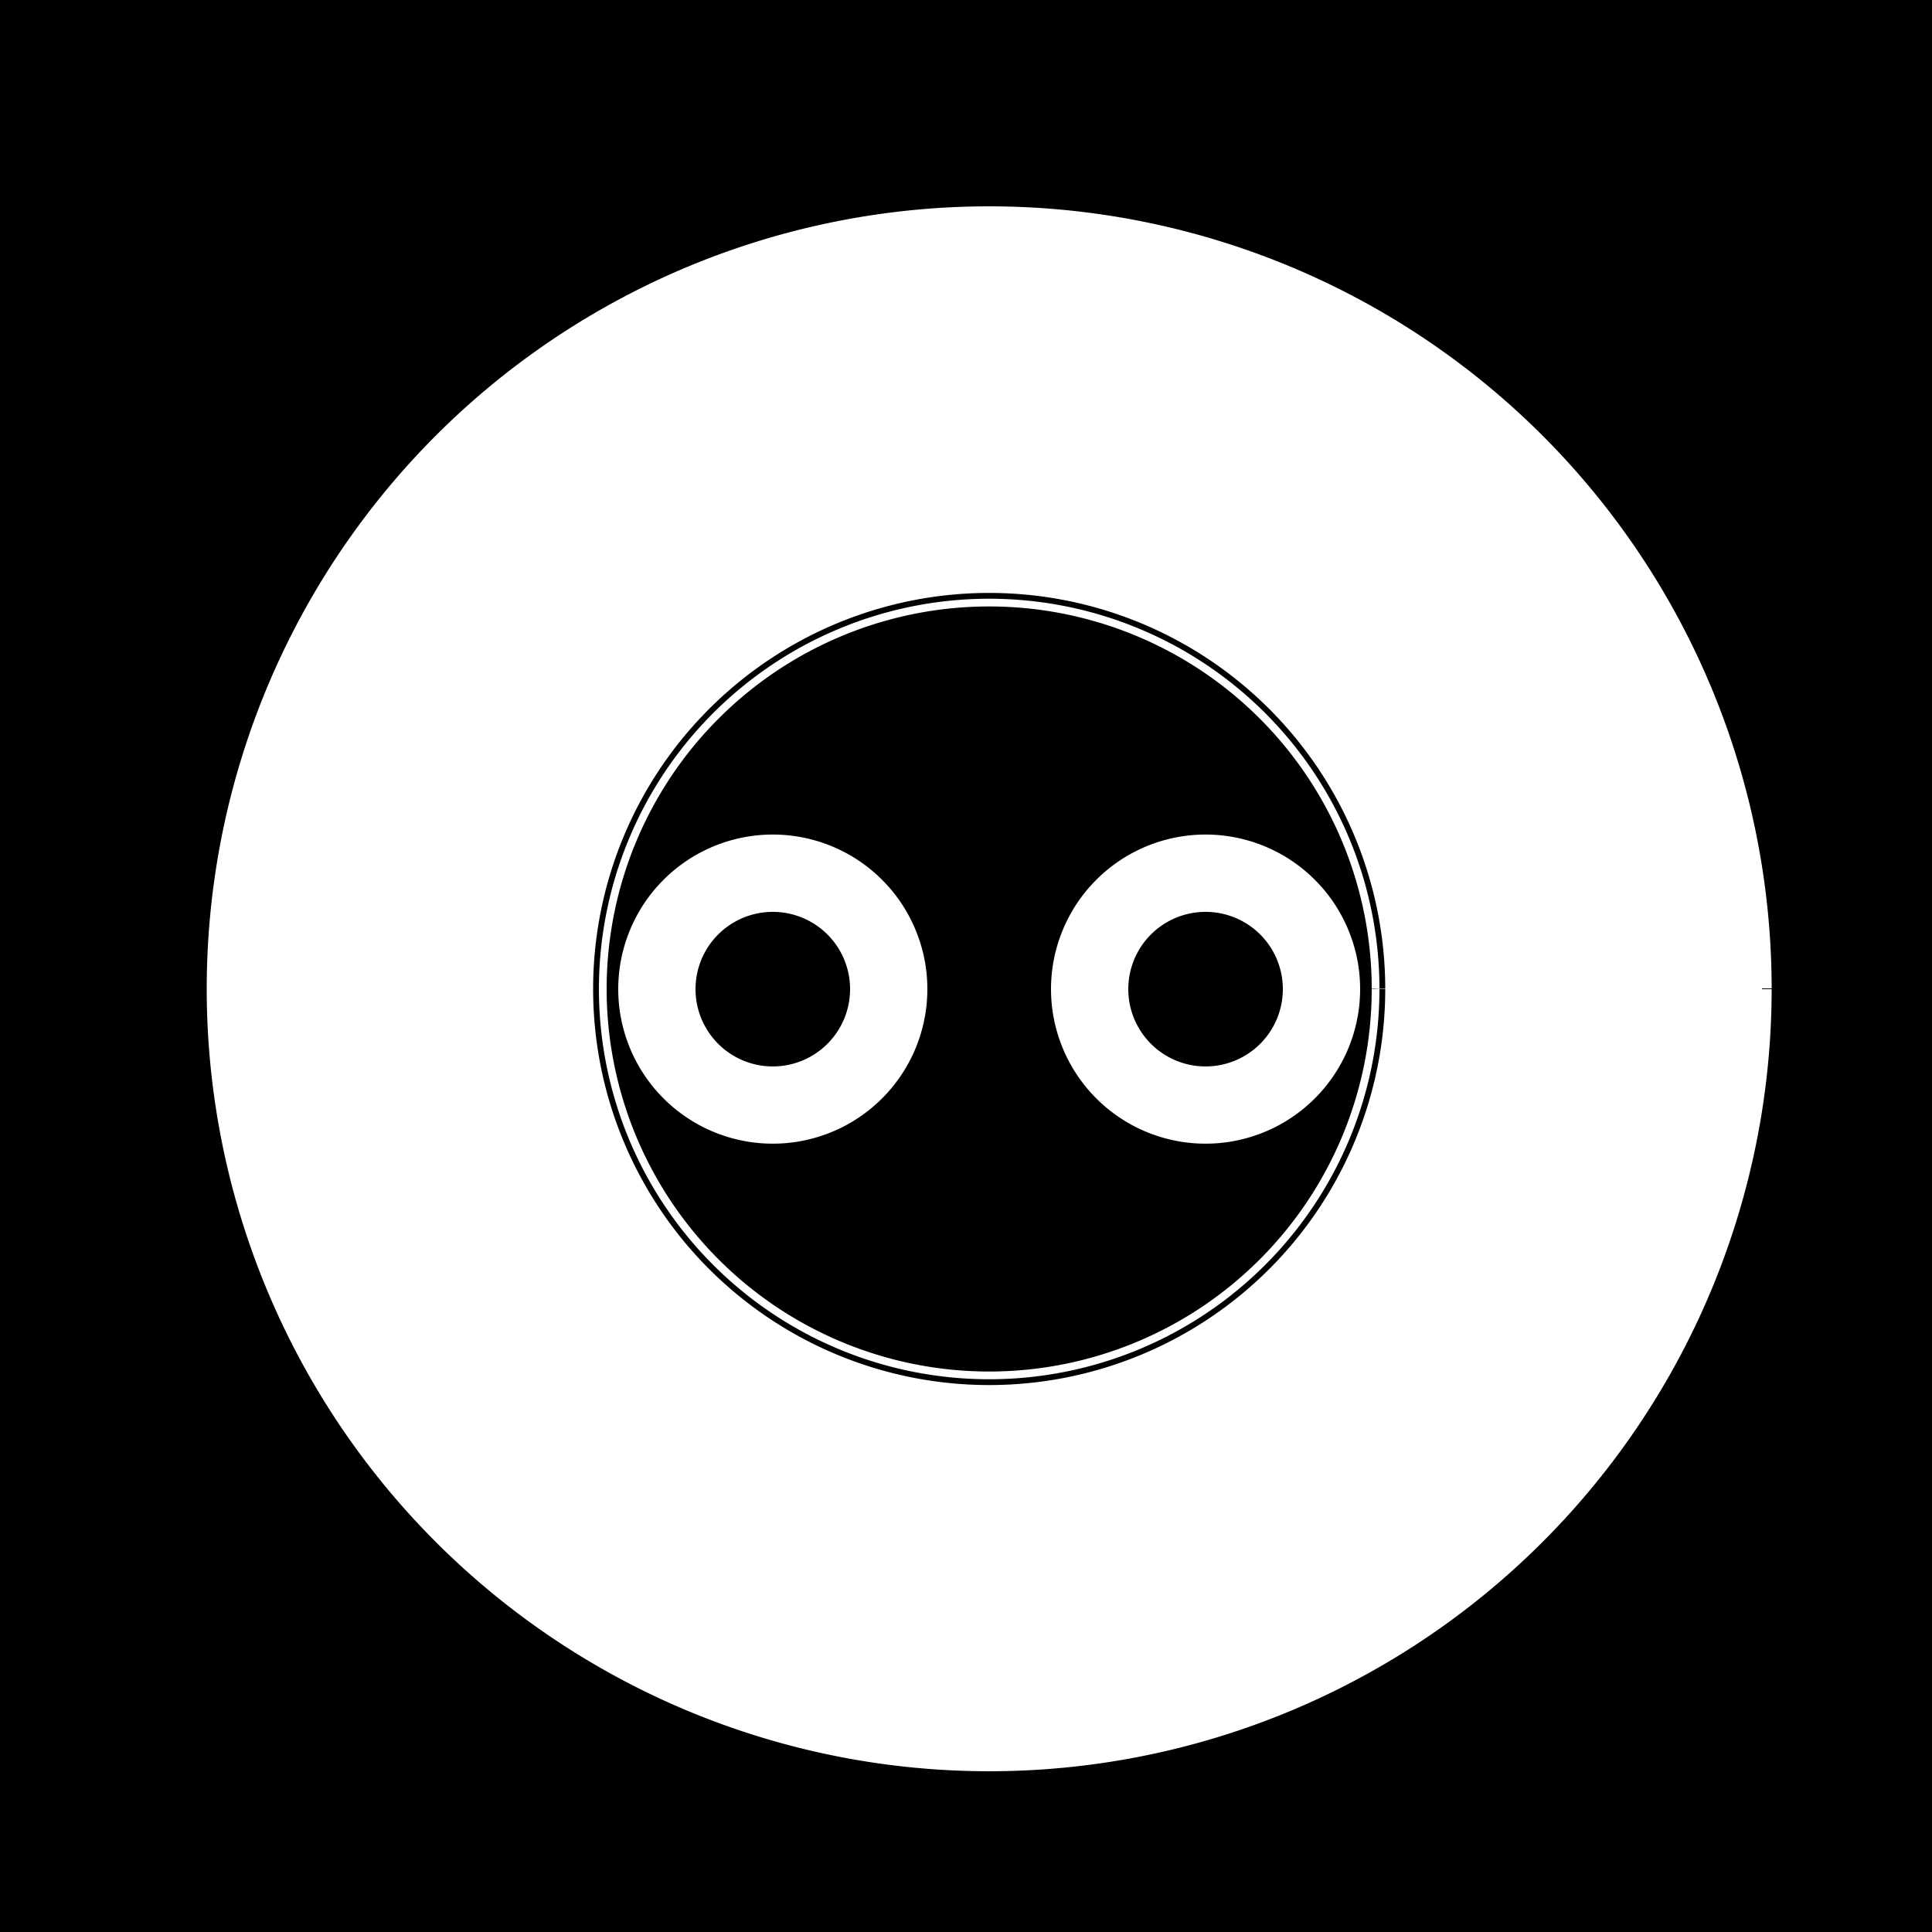
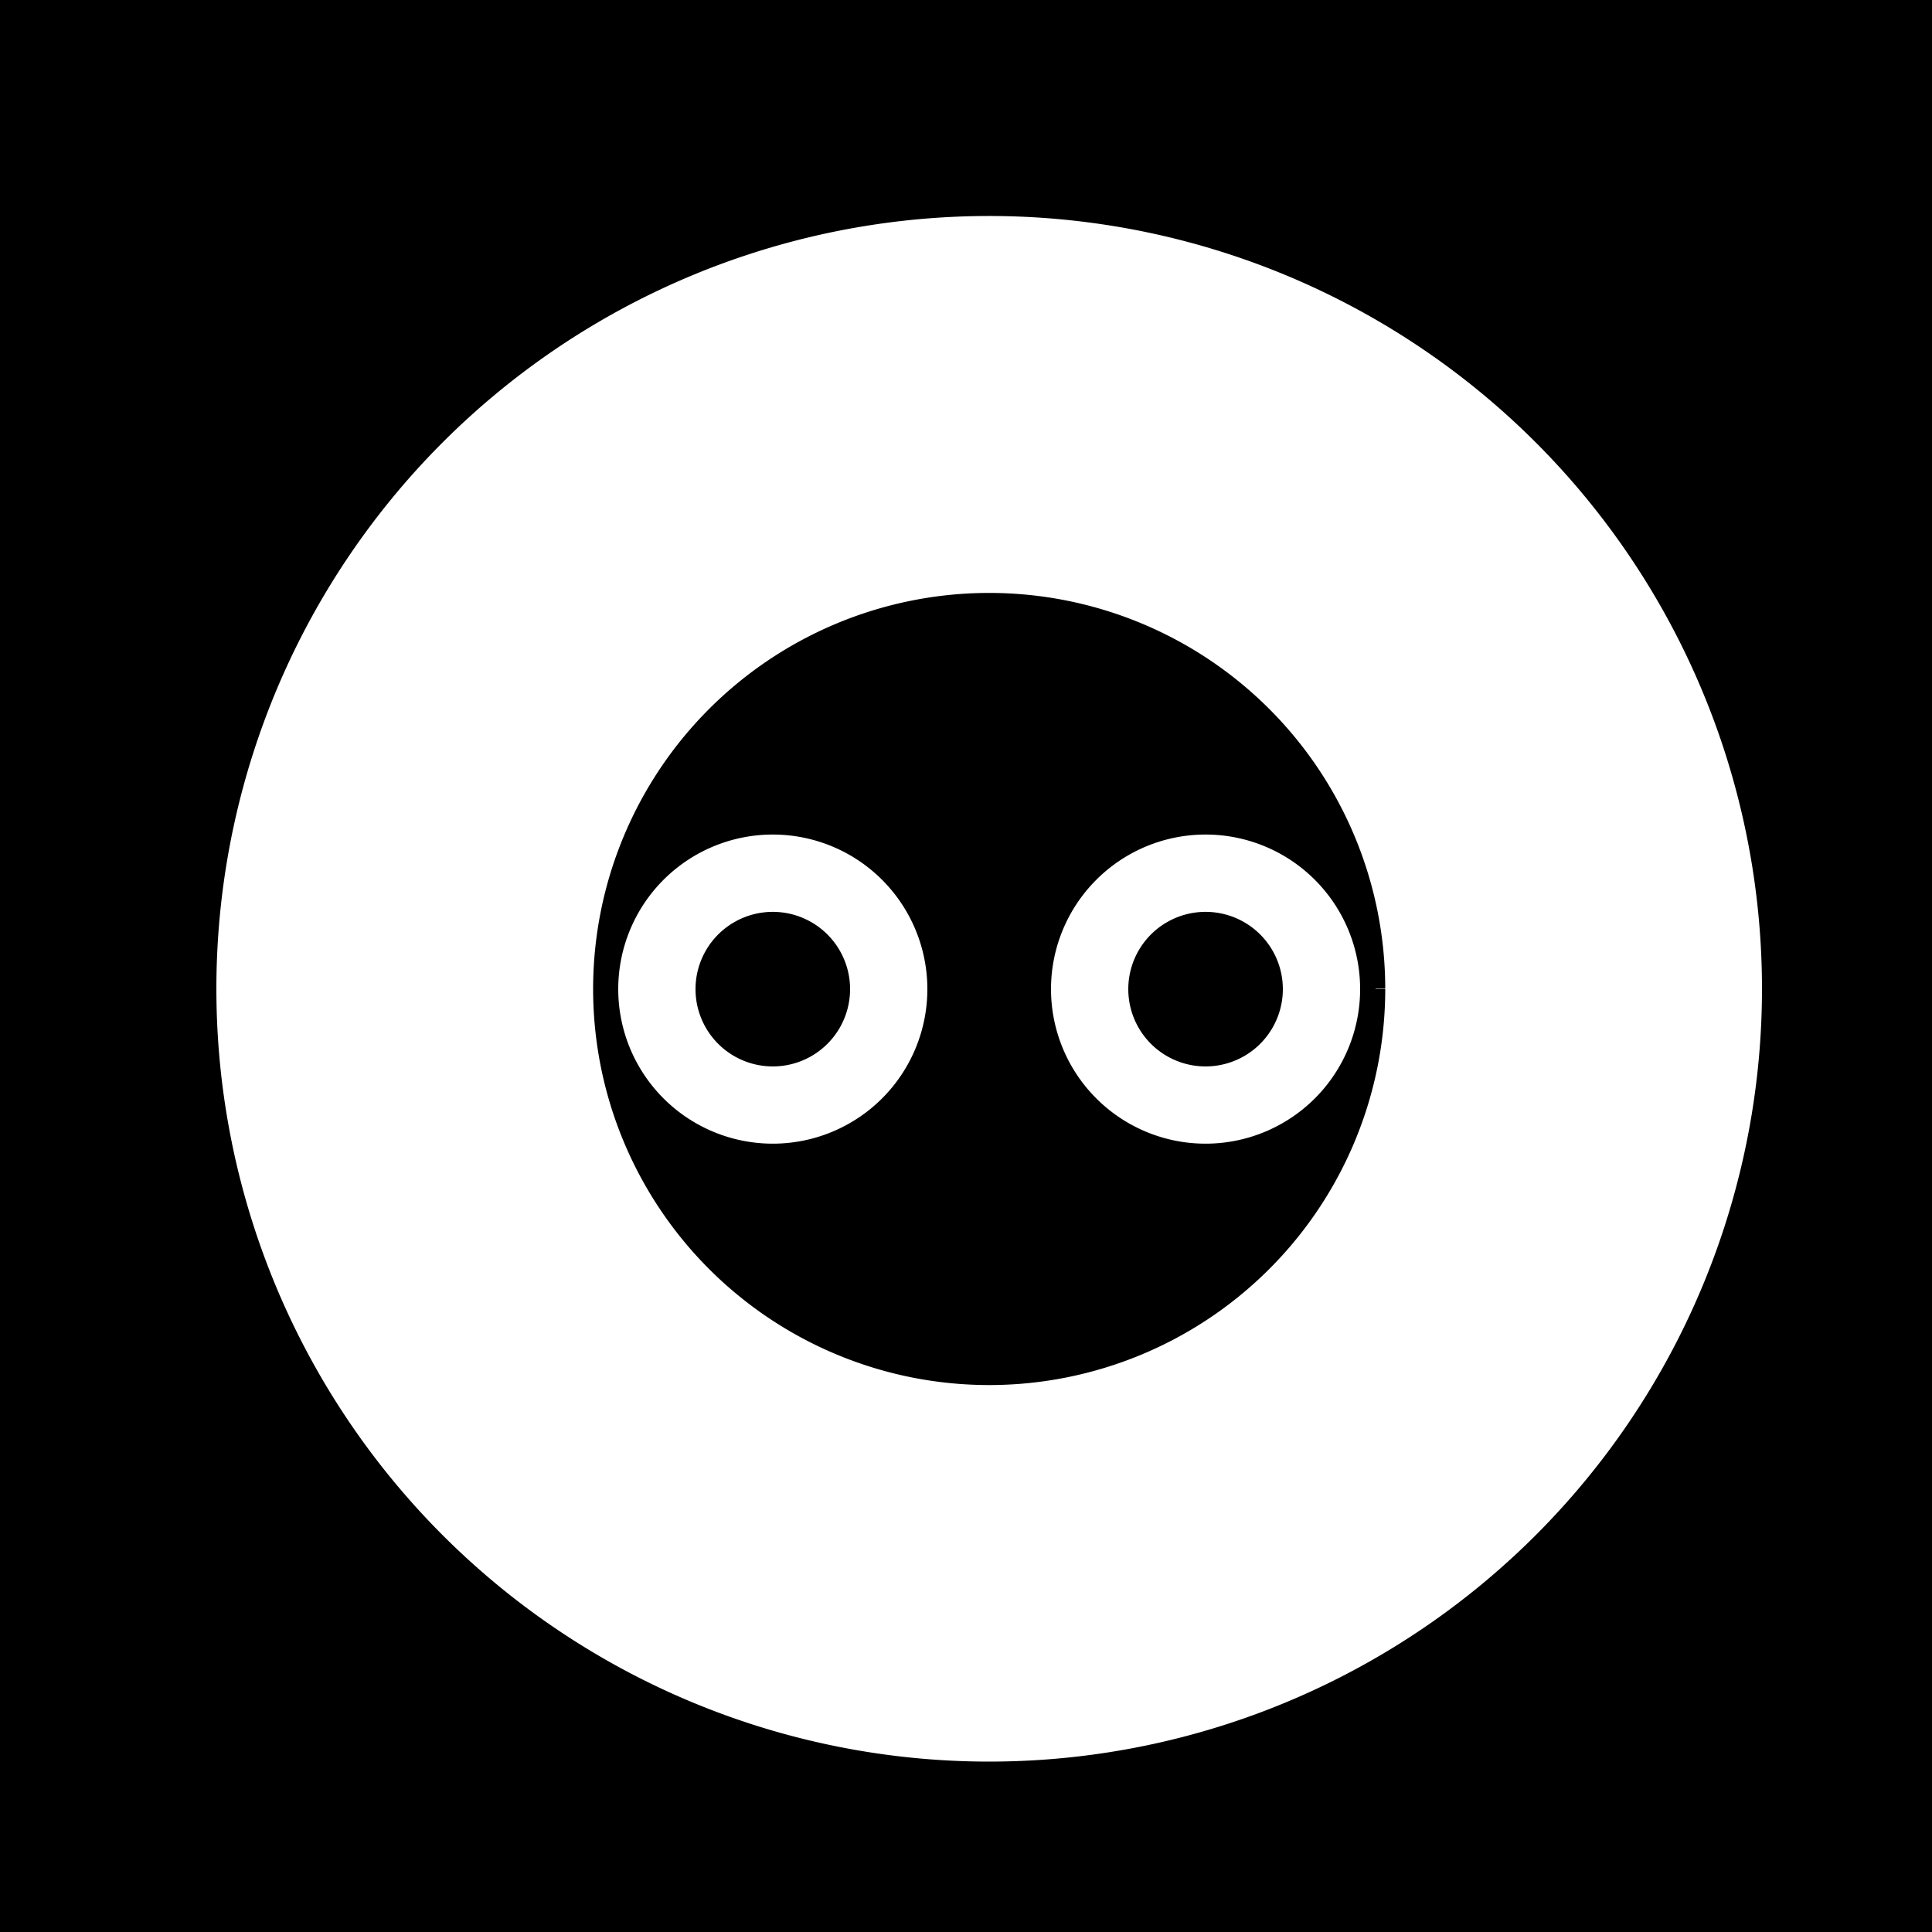
<svg xmlns="http://www.w3.org/2000/svg" width="500" height="500">
  <defs />
  <g>
    <rect fill="black" stroke="none" x="0" y="0" width="512" height="512" />
    <path fill="white" stroke="none" paint-order="stroke fill markers" d=" M 456 256 A 200 200 0 1 1 456 255.8" />
    <path fill="black" stroke="none" paint-order="stroke fill markers" d=" M 356 256 A 100 100 0 1 1 356 255.9" />
-     <path fill="none" stroke="white" paint-order="fill stroke markers" d=" M 456 256 A 200 200 0 1 1 456 255.8" stroke-miterlimit="10" stroke-width="5" stroke-dasharray="" />
    <path fill="none" stroke="black" paint-order="fill stroke markers" d=" M 356 256 A 100 100 0 1 1 356 255.9" stroke-miterlimit="10" stroke-width="5" stroke-dasharray="" />
    <path fill="white" stroke="none" paint-order="stroke fill markers" d=" M 240 256 A 40 40 0 1 1 240 255.96" />
    <path fill="white" stroke="none" paint-order="stroke fill markers" d=" M 352 256 A 40 40 0 1 1 352 255.96" />
    <path fill="black" stroke="none" paint-order="stroke fill markers" d=" M 220 256 A 20 20 0 1 1 220 255.98" />
    <path fill="black" stroke="none" paint-order="stroke fill markers" d=" M 332 256 A 20 20 0 1 1 332 255.98" />
-     <path fill="none" stroke="white" paint-order="fill stroke markers" d=" M 316 380 A 60 60 0 0 1 196 380" stroke-miterlimit="10" stroke-width="5" stroke-dasharray="" />
-     <path fill="white" stroke="none" paint-order="stroke fill markers" d=" M 244 380 L 244 400 L 268 400 L 268 380 Z" />
+     <path fill="white" stroke="none" paint-order="stroke fill markers" d=" M 244 380 L 244 400 L 268 380 Z" />
    <path fill="white" stroke="none" paint-order="stroke fill markers" d=" M 282 380 L 282 400 L 306 400 L 306 380 Z" />
-     <path fill="none" stroke="white" paint-order="fill stroke markers" d=" M 356 256 A 100 100 0 1 1 356 255.9" stroke-miterlimit="10" stroke-width="2" stroke-dasharray="" />
  </g>
</svg>